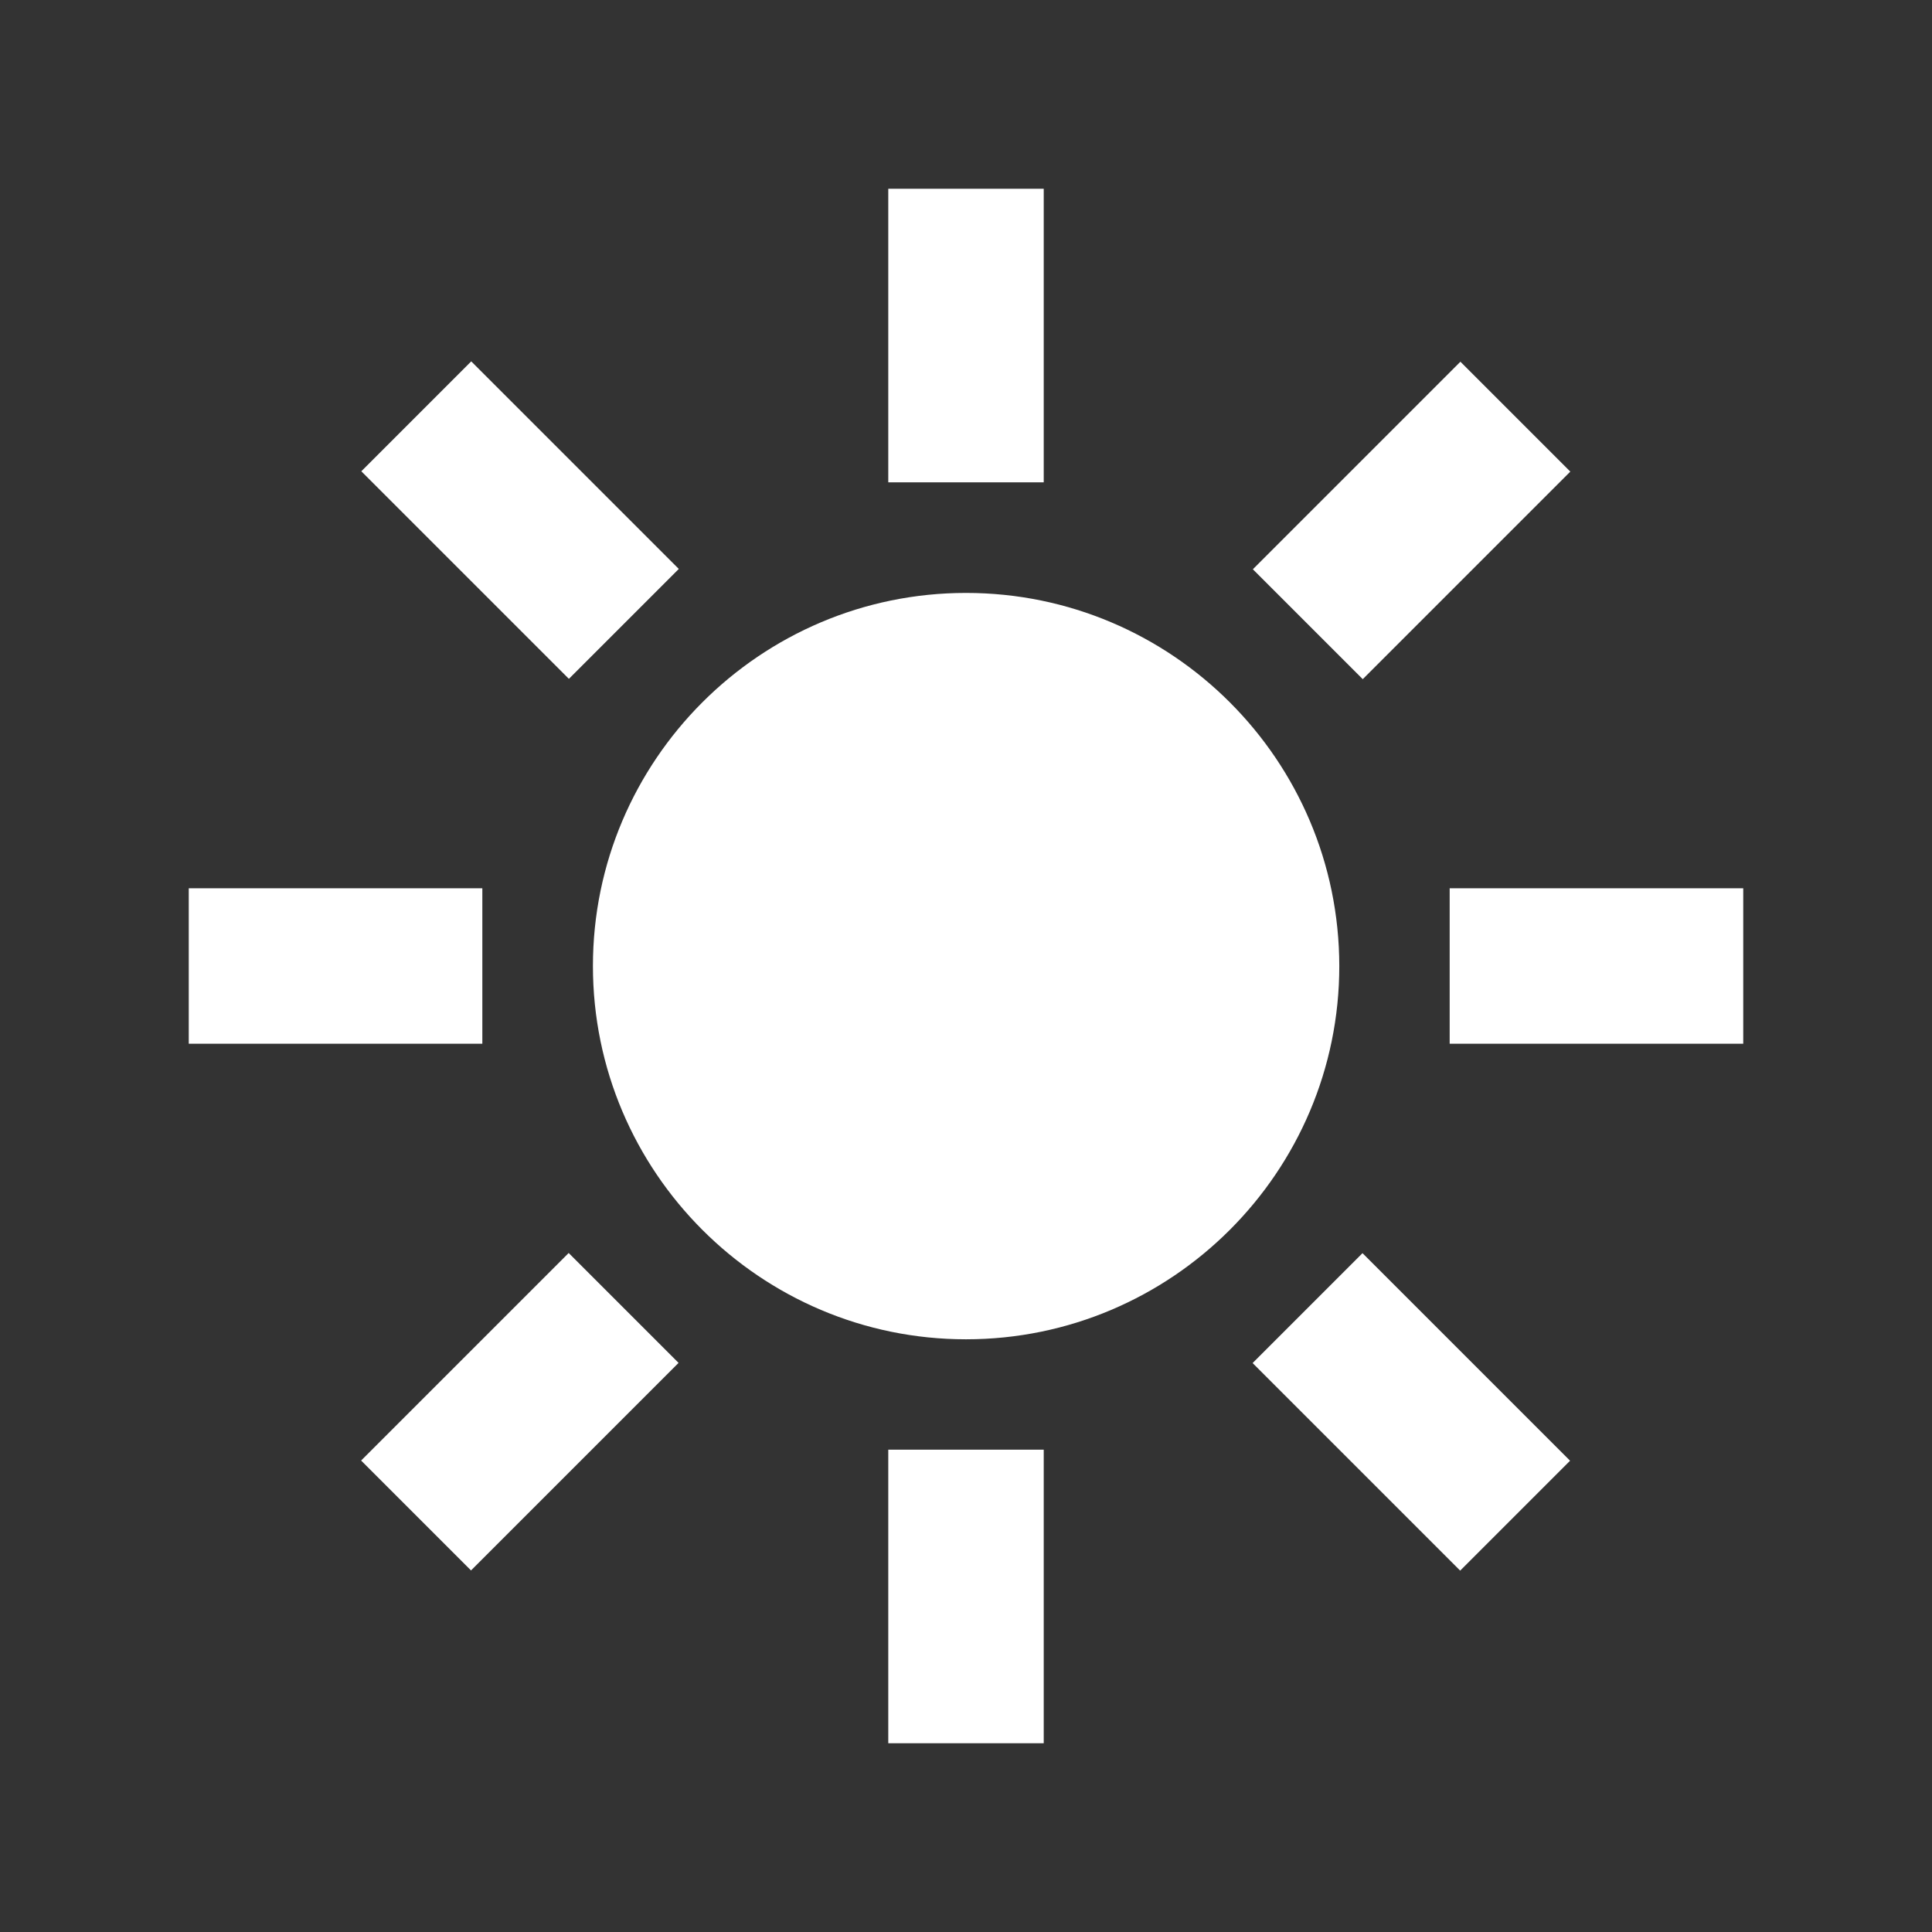
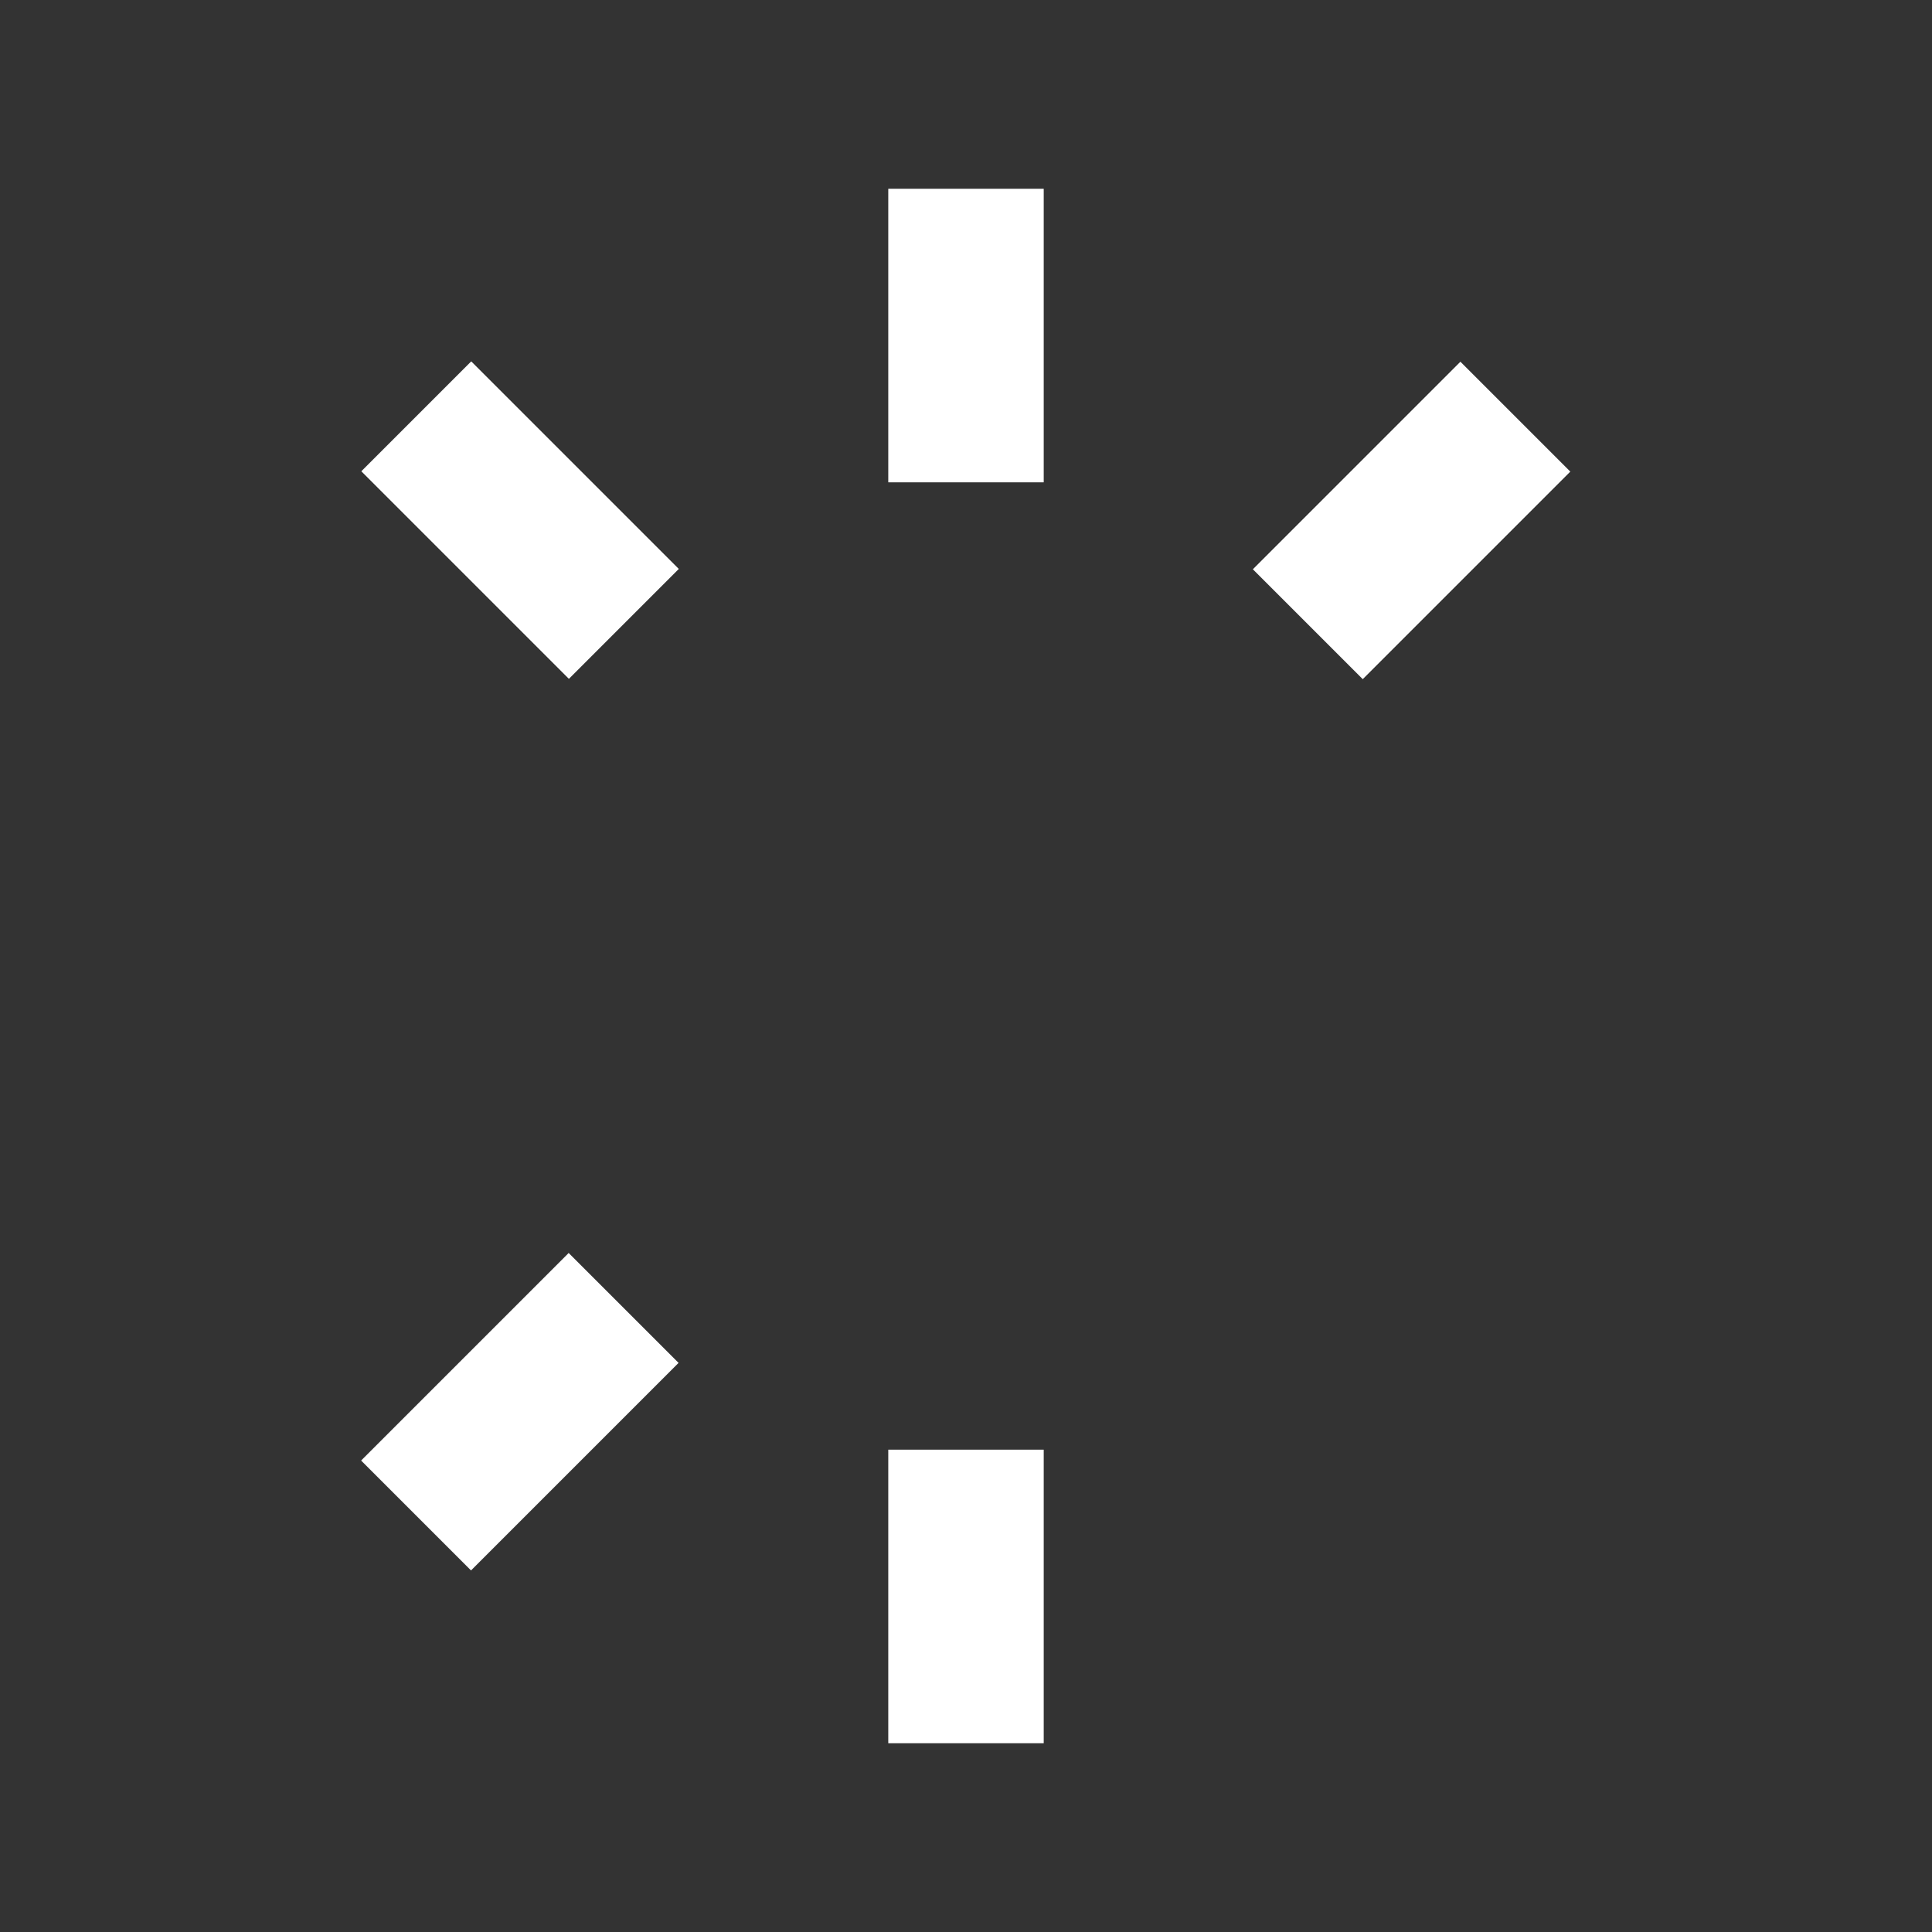
<svg xmlns="http://www.w3.org/2000/svg" version="1.1" id="Layer_1" x="0px" y="0px" viewBox="0 0 87 87" style="enable-background:new 0 0 87 87;" xml:space="preserve">
  <rect x="0" y="0" width="87" height="87" fill="#333333" stroke="none" />
  <style type="text/css">
	.st0{fill:#FFFFFF;}
</style>
  <g>
    <rect id="XMLID_42_" x="40" y="8.5" class="st0" width="7" height="13.22" />
    <rect id="XMLID_41_" x="40" y="65.28" class="st0" width="7" height="13.22" />
    <rect id="XMLID_39_" x="19.93" y="16.81" transform="matrix(0.707 -0.707 0.707 0.707 -9.704 23.428)" class="st0" width="7" height="13.22" />
-     <rect id="XMLID_38_" x="60.07" y="56.96" transform="matrix(0.707 -0.707 0.707 0.707 -26.334 63.579)" class="st0" width="7" height="13.22" />
-     <rect id="XMLID_36_" x="8.5" y="40" class="st0" width="13.22" height="7" />
-     <rect id="XMLID_35_" x="65.28" y="40" class="st0" width="13.22" height="7" />
    <rect id="XMLID_34_" x="16.81" y="60.07" transform="matrix(0.707 -0.707 0.707 0.707 -38.093 35.185)" class="st0" width="13.22" height="7" />
    <rect id="XMLID_15_" x="56.96" y="19.93" transform="matrix(0.707 -0.707 0.707 0.707 2.056 51.815)" class="st0" width="13.22" height="7" />
-     <path class="st0" d="M43.5,26.7c-9.26,0-16.8,7.54-16.8,16.8c0,9.27,7.54,16.81,16.8,16.81c9.27,0,16.81-7.54,16.81-16.81   C60.3,34.23,52.77,26.7,43.5,26.7z" />
  </g>
</svg>